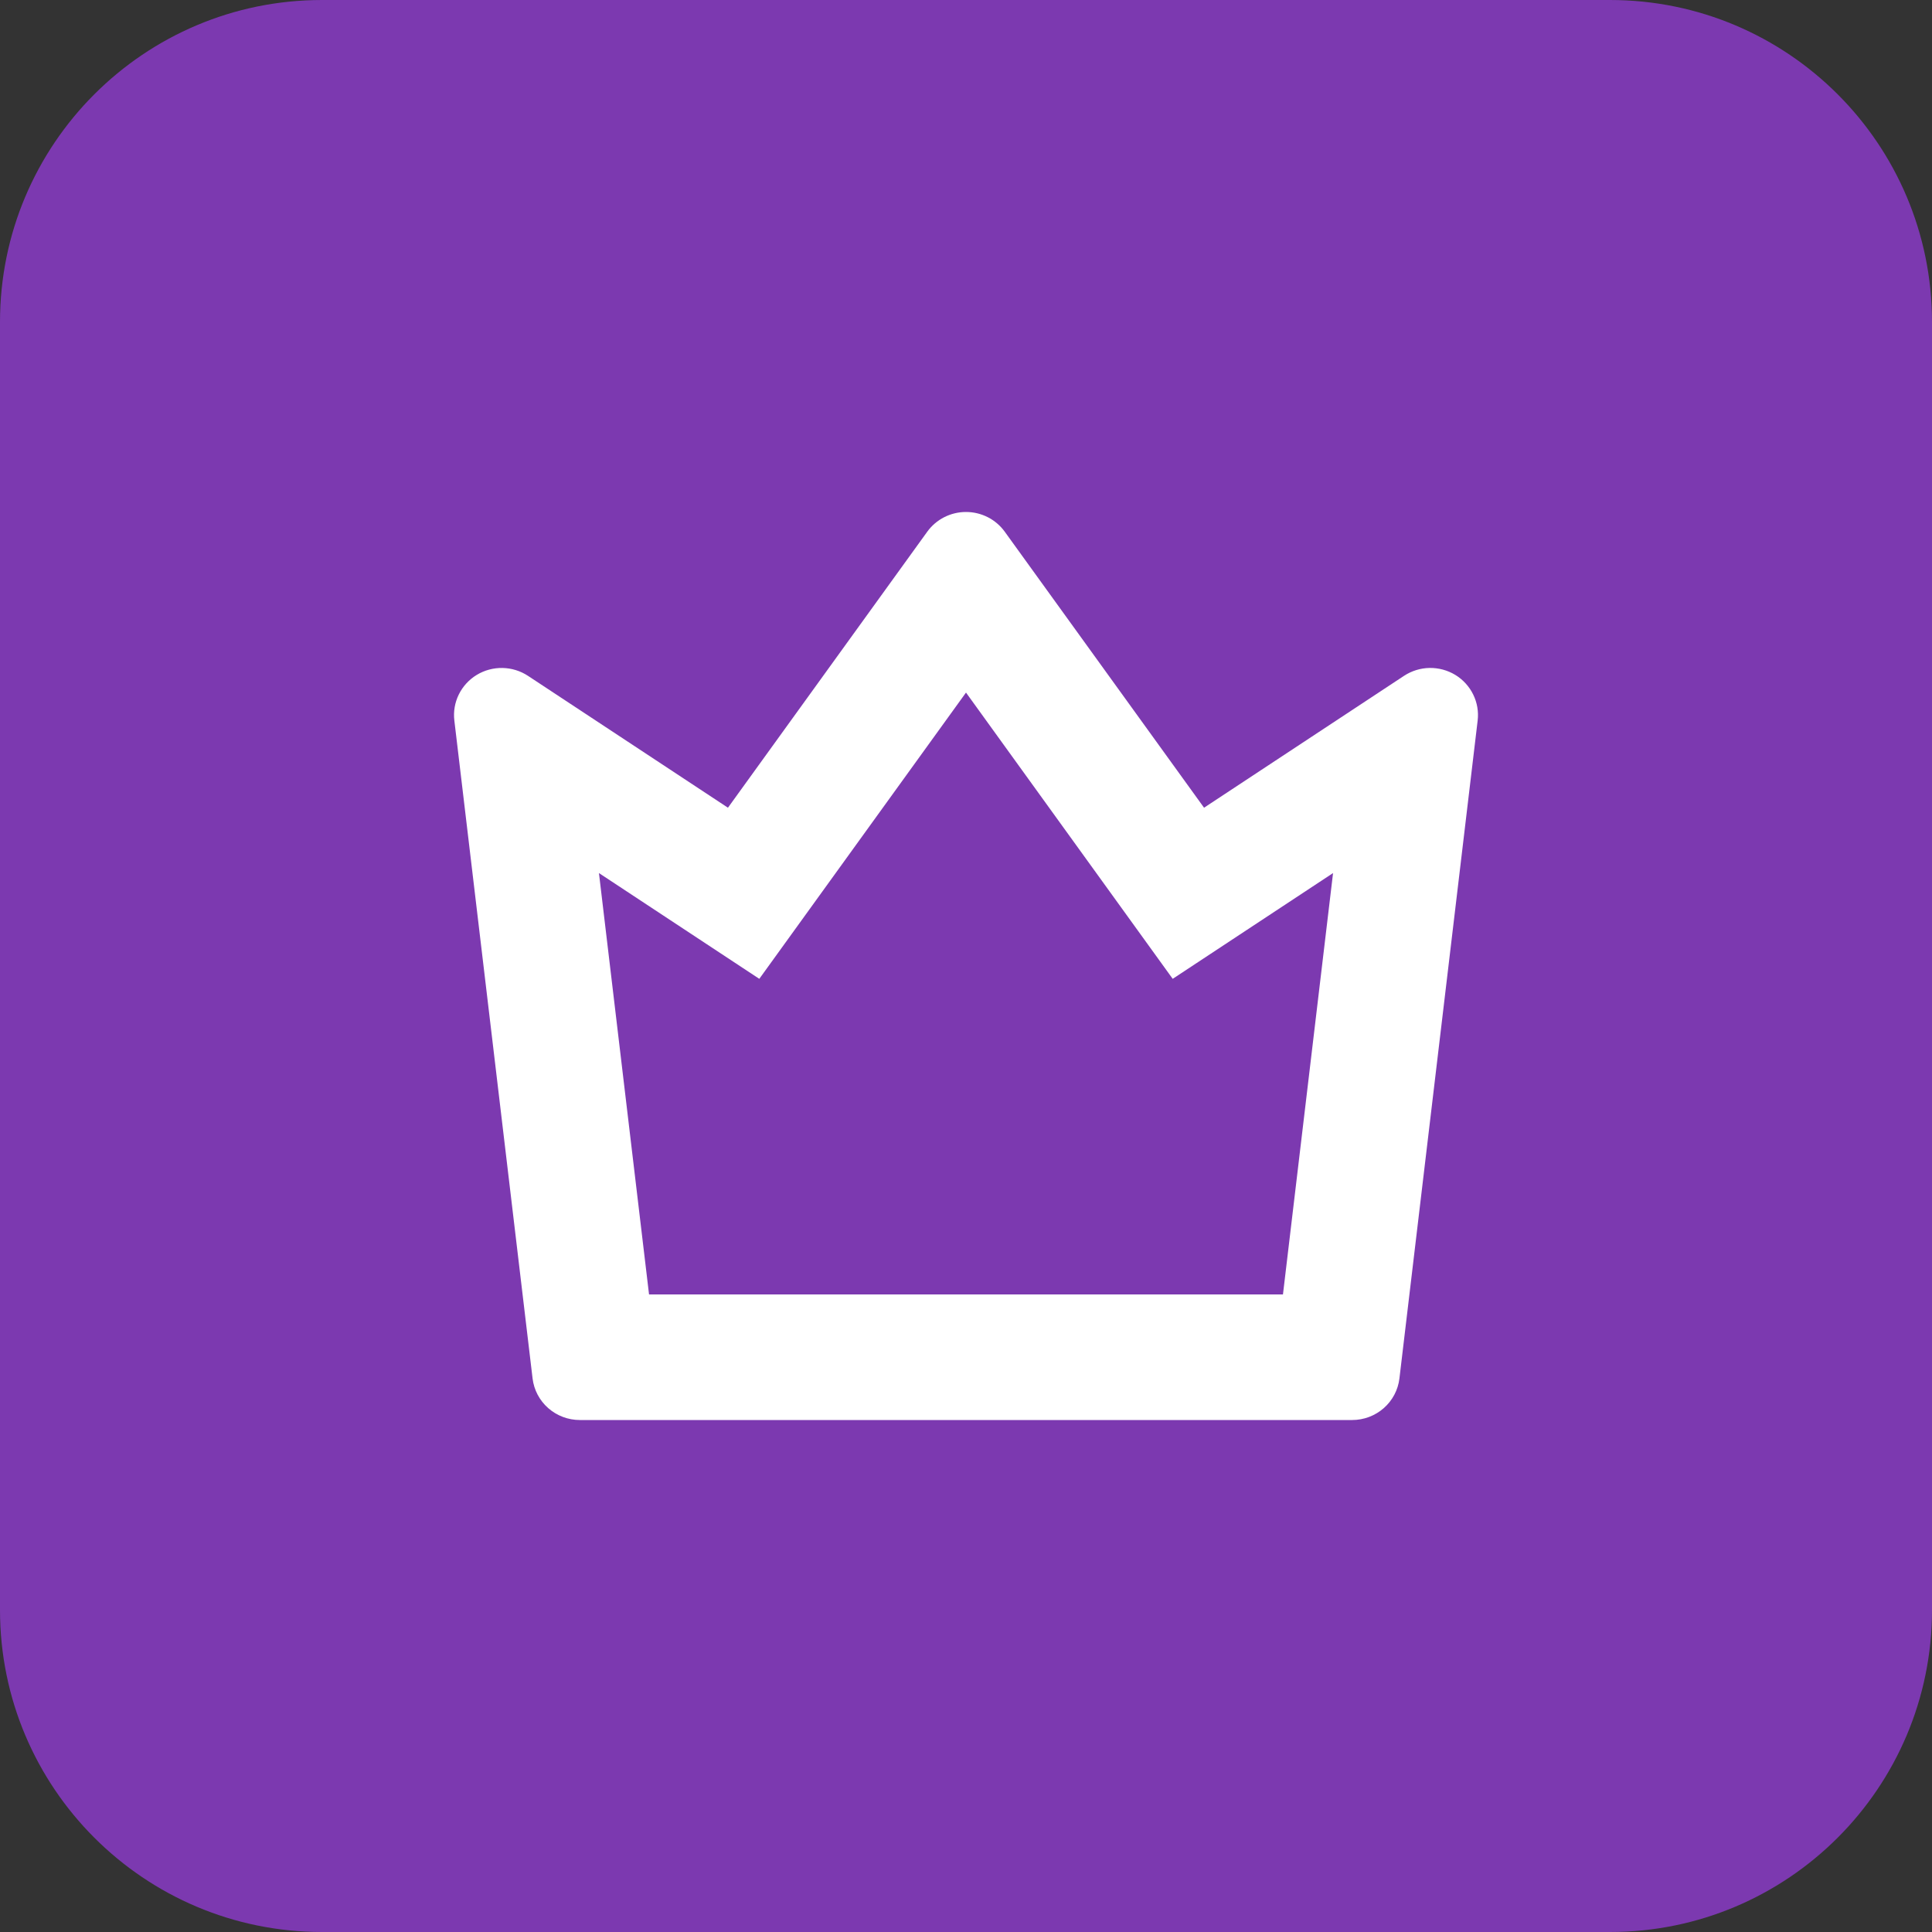
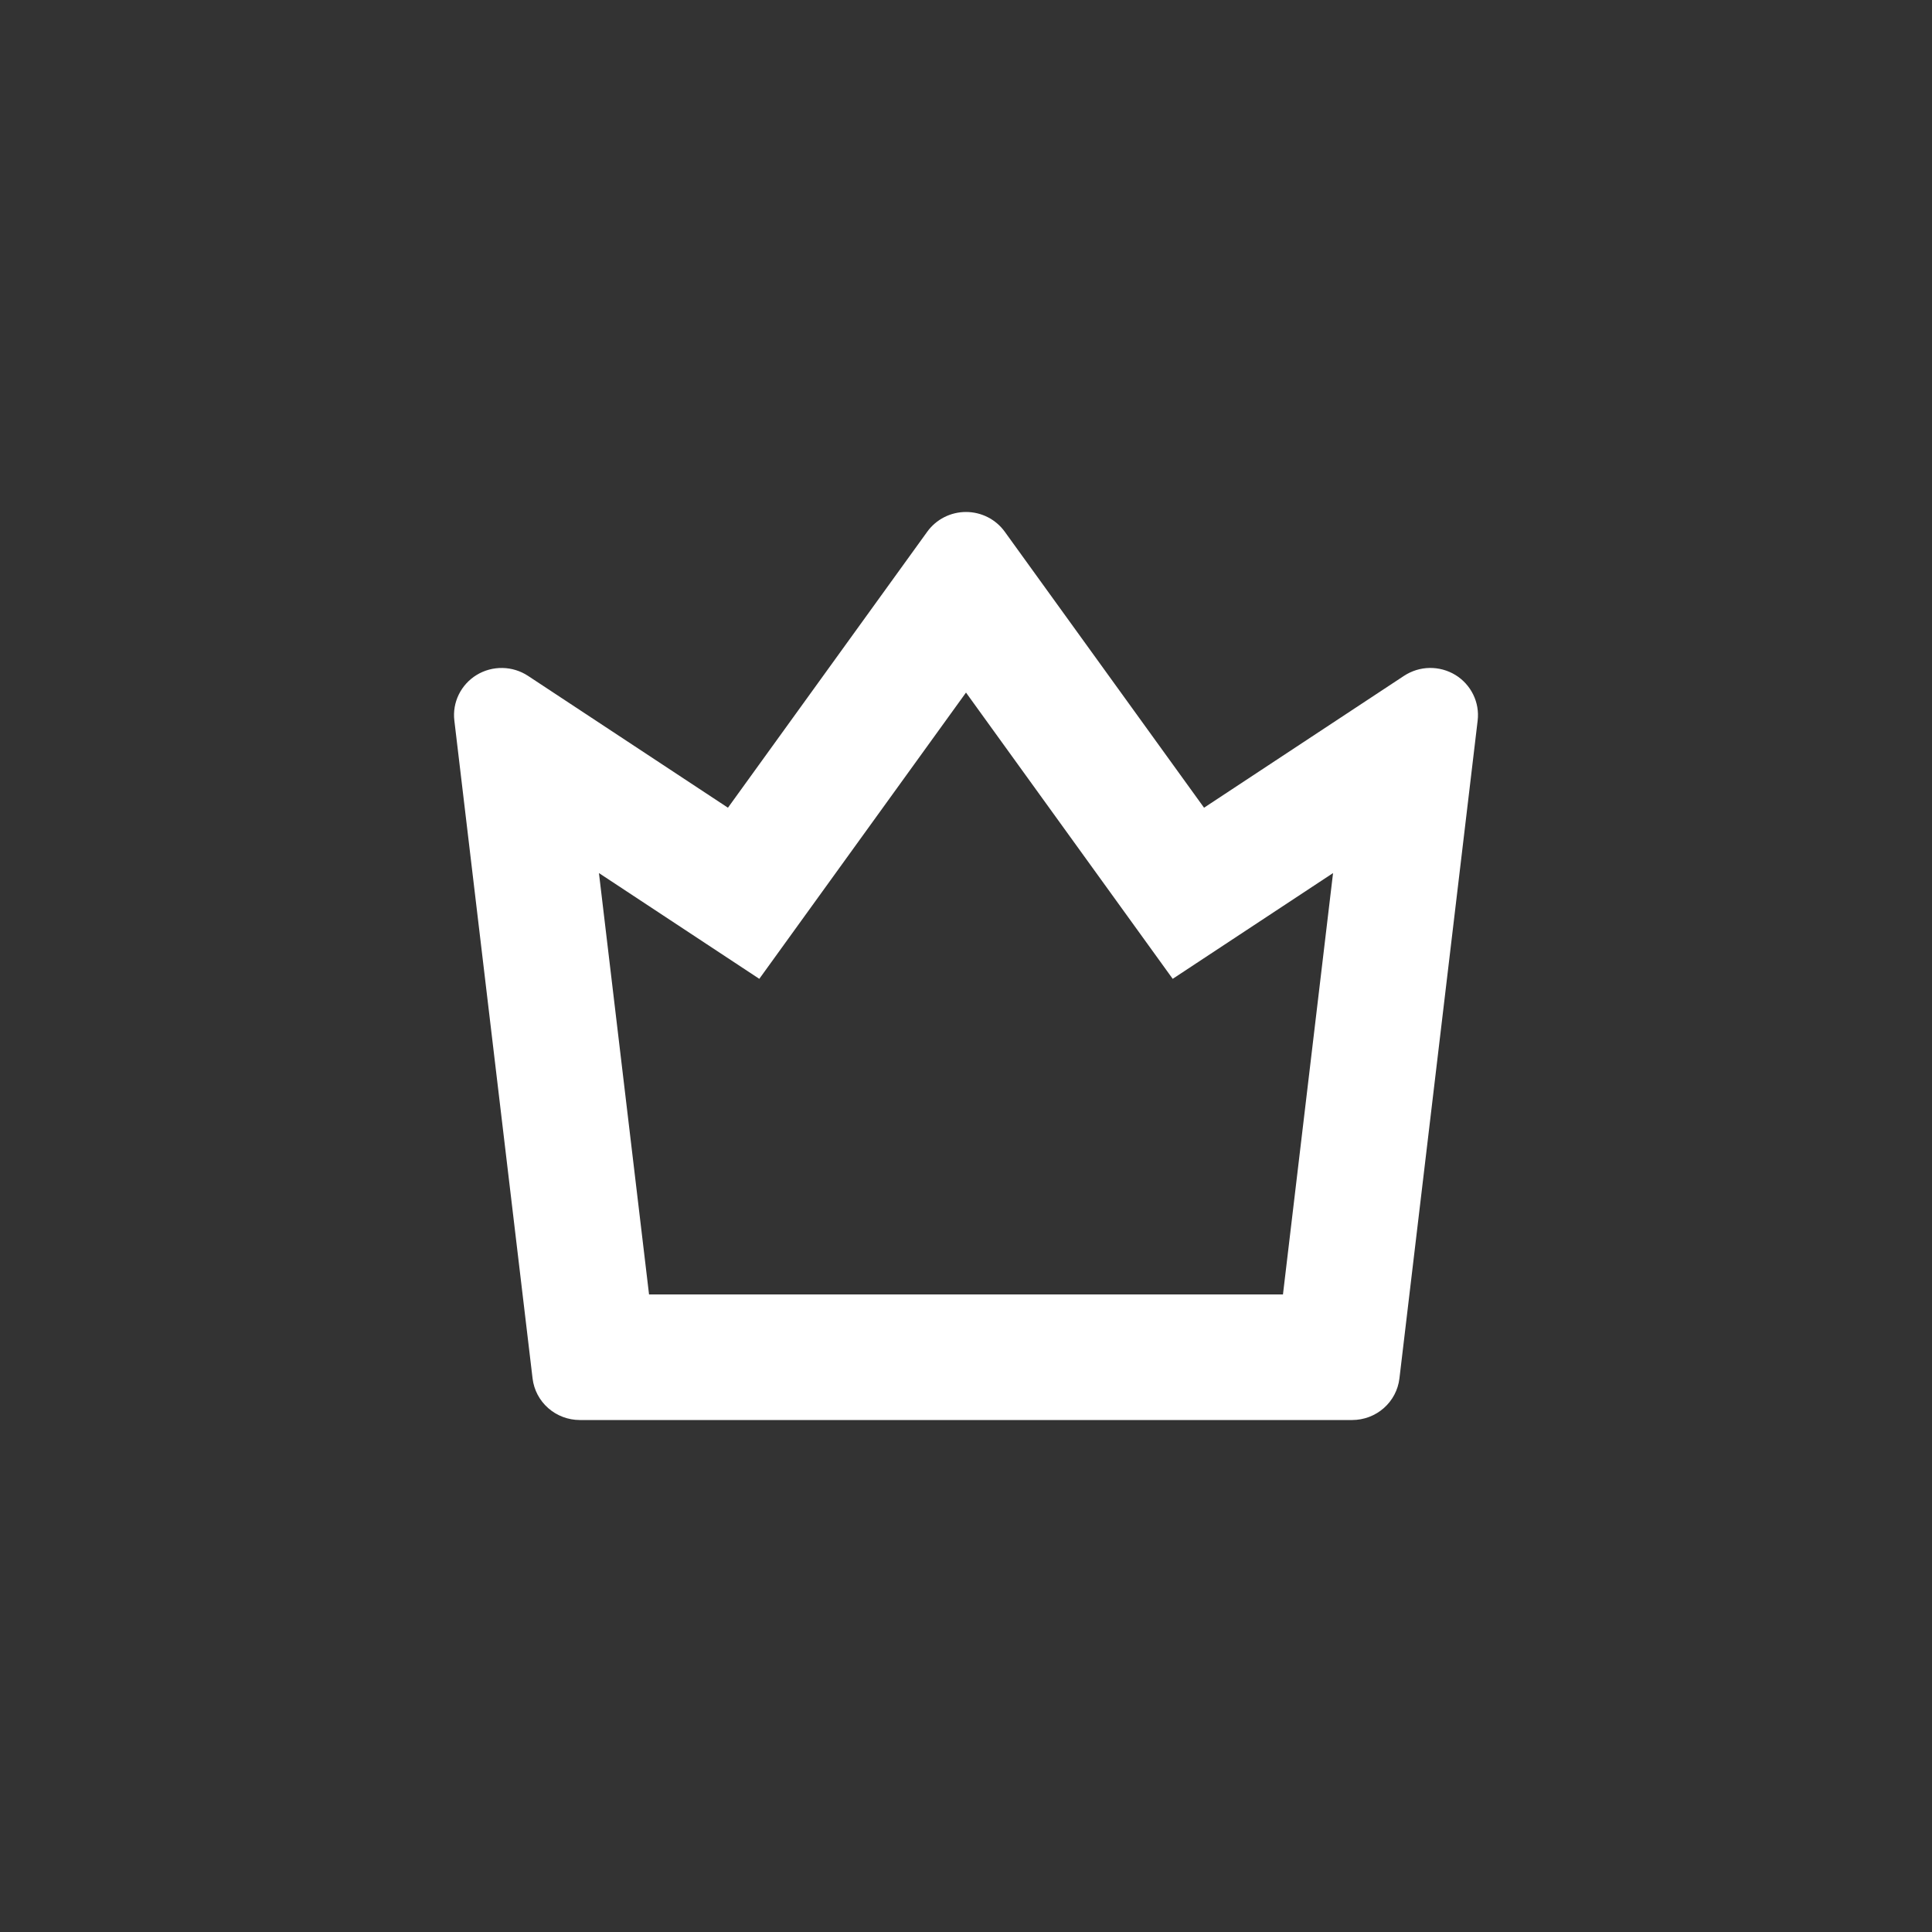
<svg xmlns="http://www.w3.org/2000/svg" width="70" height="70" viewBox="0 0 70 70" fill="none">
  <rect x="0" y="0" width="70" height="70" fill="#333333" stroke="none" />
-   <path d="M0 11.667C0 5.223 5.223 0 11.667 0H58.333C64.777 0 70 5.223 70 11.667V58.333C70 64.777 64.777 70 58.333 70H11.667C5.223 70 0 64.777 0 58.333V11.667Z" fill="#7C39B0" />
  <path fill-rule="evenodd" clip-rule="evenodd" d="M26.375 29.265L19.13 24.487C18.856 24.307 18.535 24.208 18.207 24.202C17.877 24.196 17.553 24.283 17.273 24.453C16.992 24.624 16.767 24.87 16.623 25.163C16.479 25.456 16.423 25.783 16.462 26.107L19.296 49.943C19.345 50.358 19.547 50.741 19.863 51.019C20.178 51.296 20.586 51.45 21.009 51.45H48.991C49.414 51.45 49.822 51.296 50.137 51.019C50.453 50.741 50.655 50.358 50.704 49.943L53.538 26.108C53.577 25.785 53.521 25.457 53.377 25.164C53.234 24.871 53.008 24.624 52.728 24.453C52.447 24.283 52.123 24.196 51.794 24.201C51.465 24.207 51.144 24.307 50.87 24.487L43.625 29.265L36.404 19.265C36.245 19.044 36.034 18.864 35.79 18.739C35.545 18.615 35.275 18.55 35 18.55C34.725 18.55 34.455 18.615 34.21 18.739C33.966 18.864 33.755 19.044 33.596 19.265L26.375 29.265ZM48.299 31.633L42.489 35.465L35 25.093L27.511 35.465L21.701 31.633L23.516 46.9H46.484L48.299 31.633Z" fill="white" />
</svg>